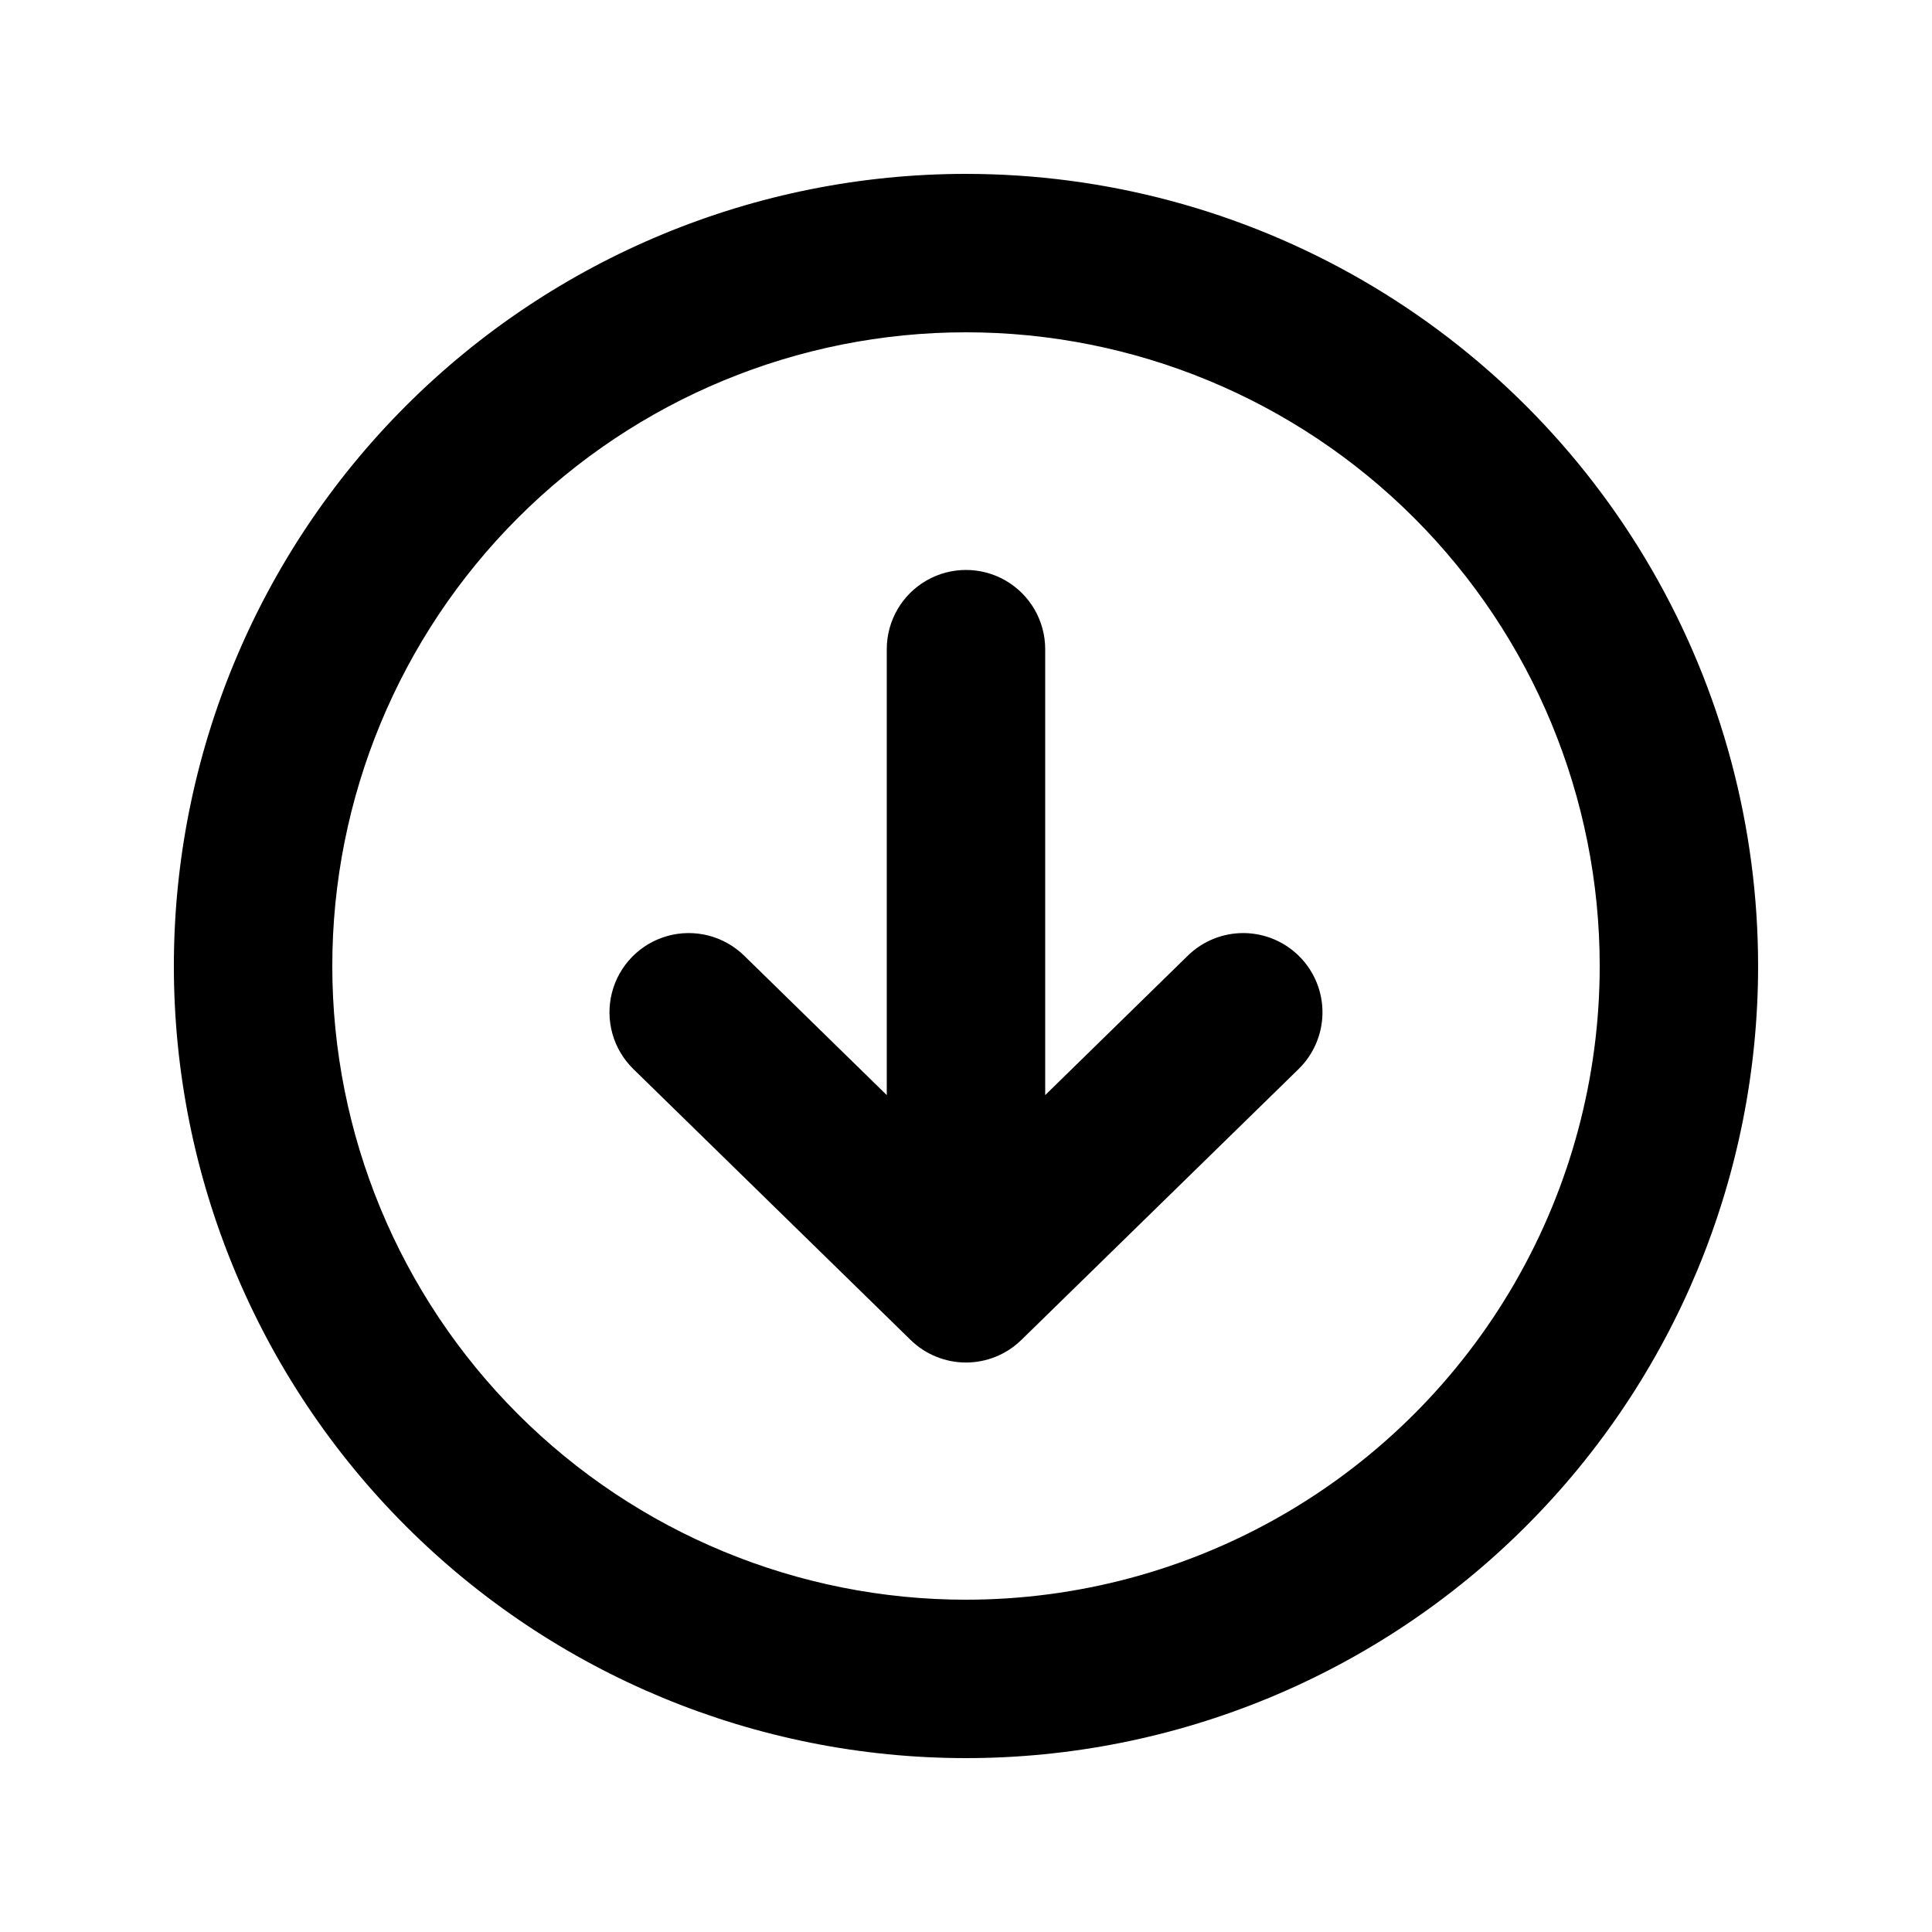
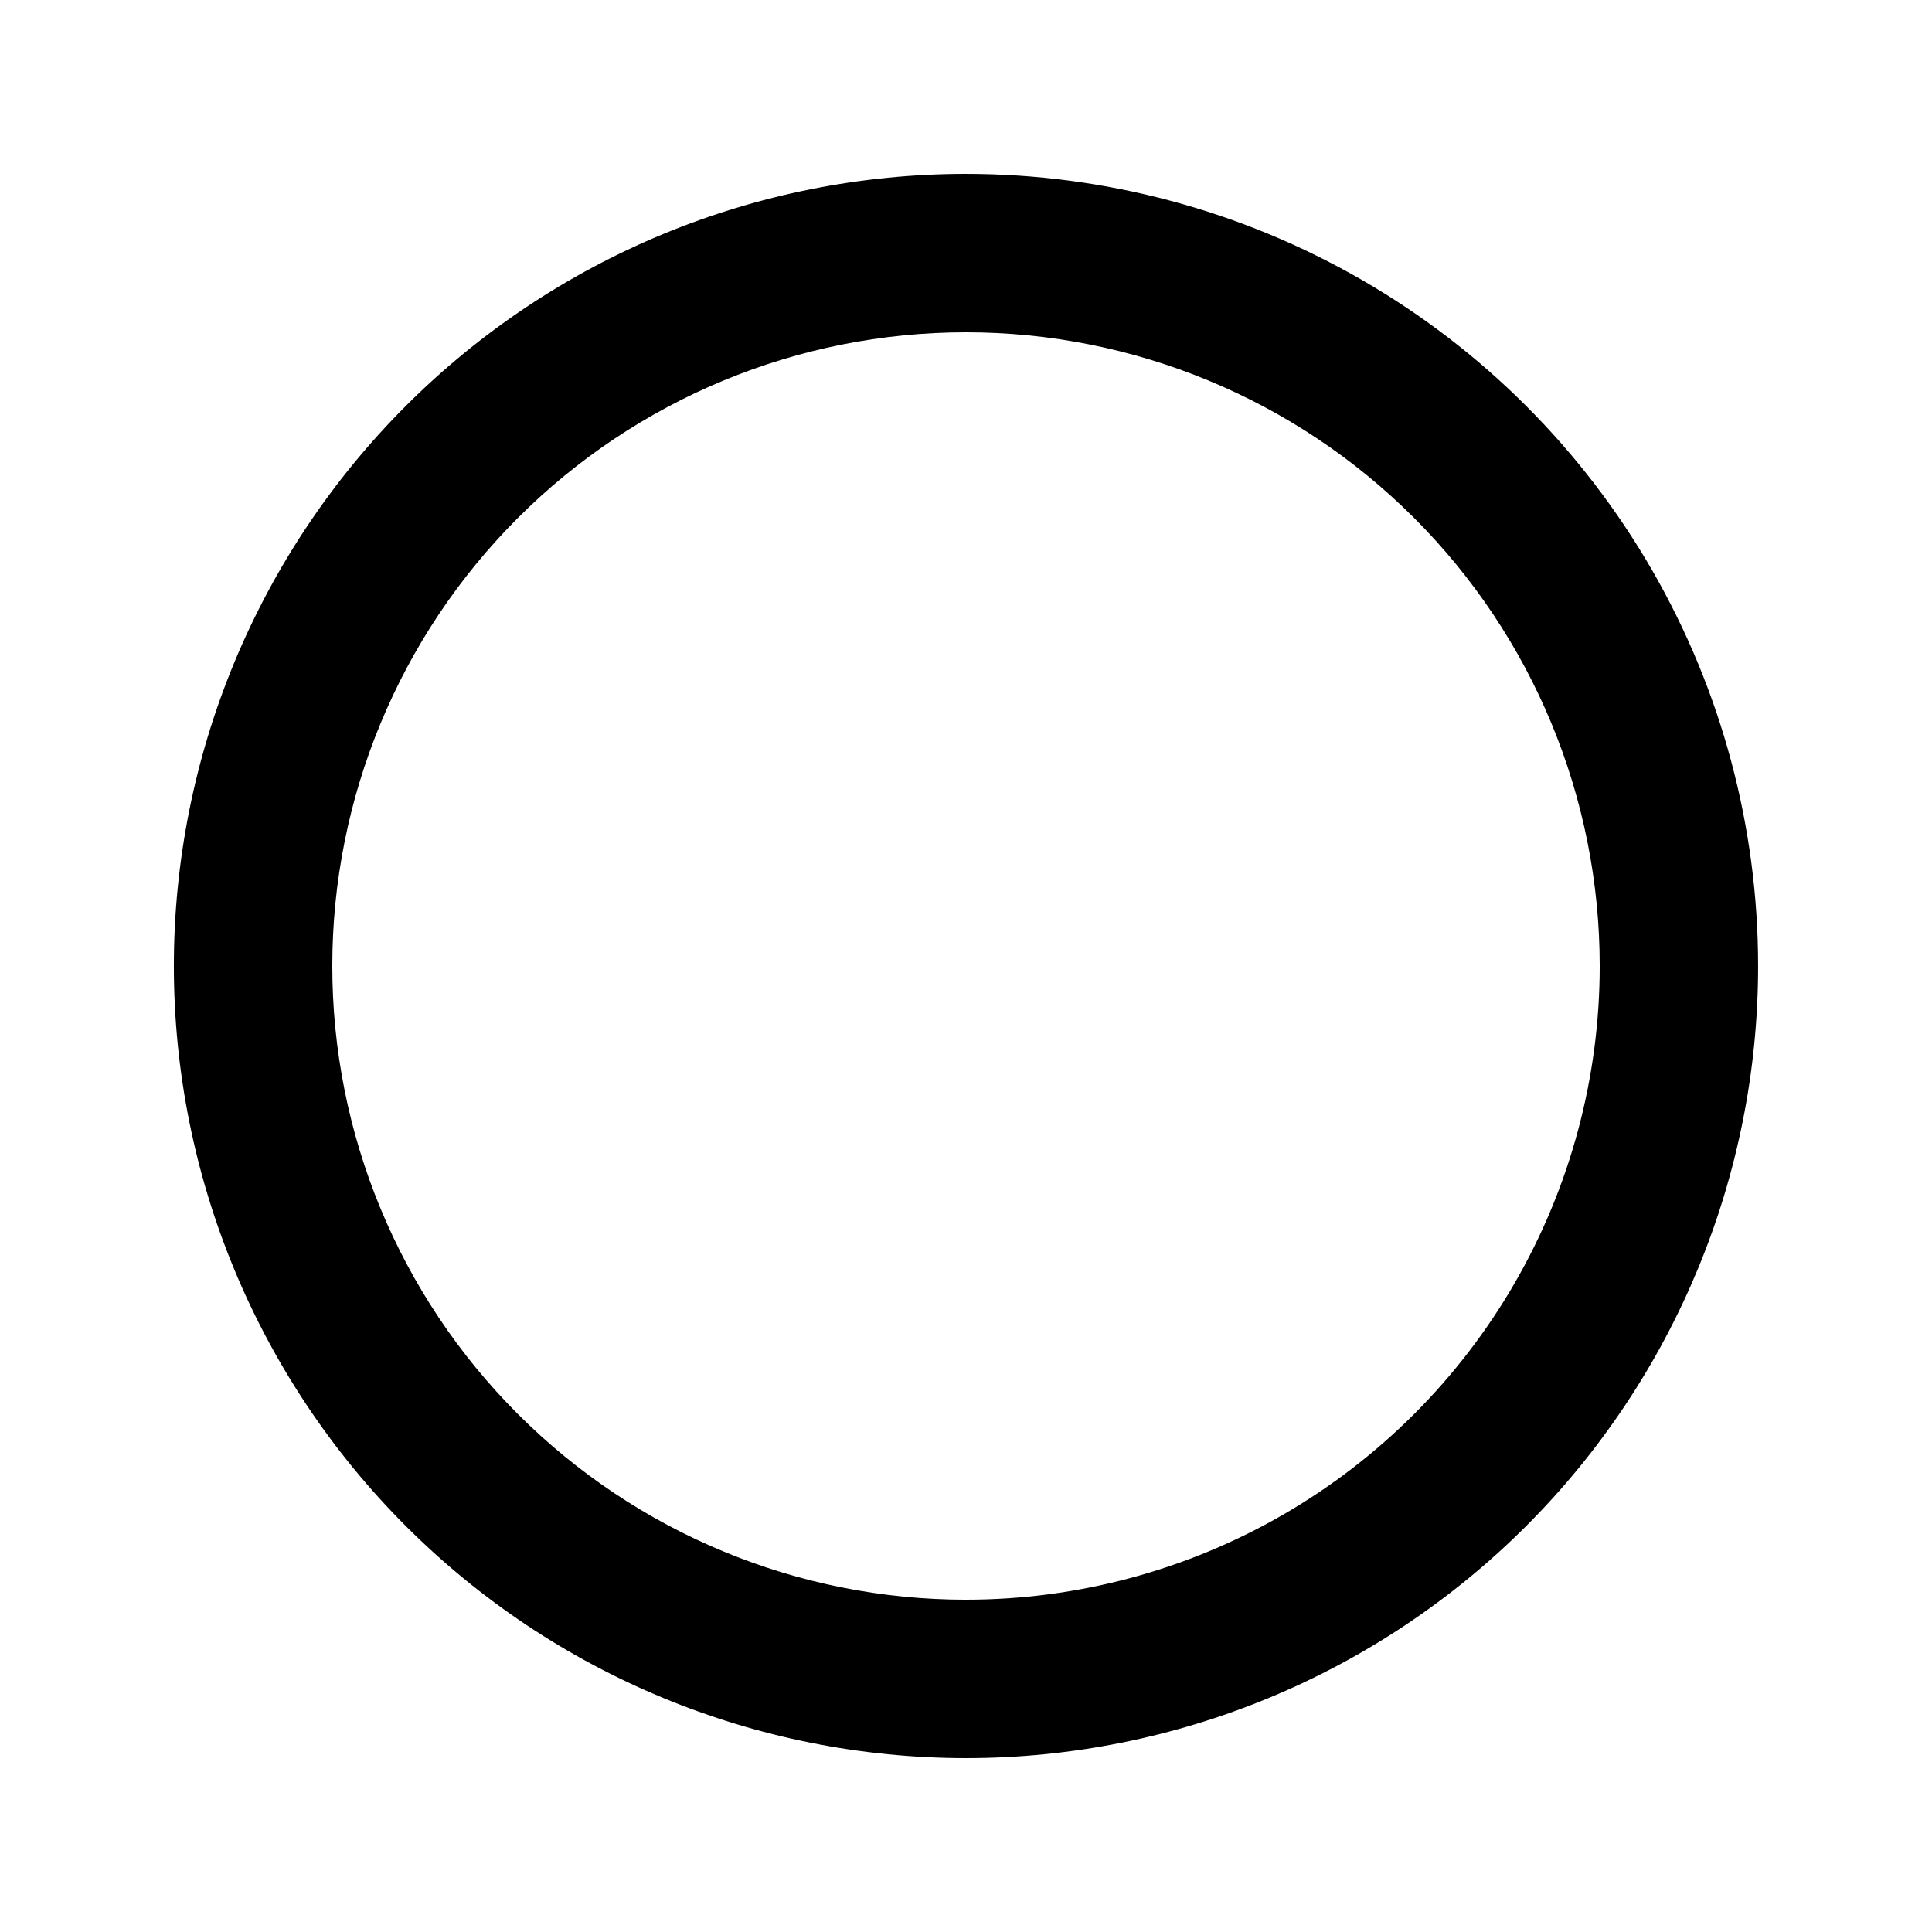
<svg xmlns="http://www.w3.org/2000/svg" fill="#000000" width="800px" height="800px" version="1.1" viewBox="144 144 512 512">
  <g>
    <path d="m400 190.08c-55.676 0-109.07 22.117-148.44 61.484s-61.484 92.762-61.484 148.44c0 55.672 22.117 109.07 61.484 148.43 39.367 39.367 92.762 61.484 148.44 61.484 55.672 0 109.07-22.117 148.43-61.484 39.367-39.367 61.484-92.762 61.484-148.43 0-36.852-9.699-73.051-28.121-104.96-18.426-31.914-44.926-58.414-76.84-76.836-31.91-18.426-68.109-28.125-104.96-28.125zm0 377.86c-44.543 0-87.258-17.691-118.75-49.188-31.496-31.492-49.188-74.207-49.188-118.75 0-44.543 17.691-87.258 49.188-118.75 31.492-31.496 74.207-49.188 118.75-49.188 44.539 0 87.254 17.691 118.75 49.188 31.496 31.492 49.188 74.207 49.188 118.75 0 29.477-7.758 58.438-22.496 83.965-14.742 25.531-35.941 46.73-61.473 61.473-25.527 14.738-54.488 22.496-83.965 22.496z" />
-     <path d="m488.16 427.29-73.473 71.793c-3.922 3.844-9.199 6-14.691 6-5.496 0-10.773-2.156-14.695-6l-73.473-71.793c-5.363-5.25-7.516-12.961-5.652-20.23 1.867-7.269 7.469-12.992 14.695-15.012 7.227-2.016 14.984-0.027 20.348 5.223l37.785 36.945v-118.18c0-7.5 4-14.43 10.496-18.18 6.492-3.75 14.496-3.75 20.992 0 6.492 3.75 10.496 10.68 10.496 18.18v118.18l37.785-36.945c3.981-3.898 9.344-6.055 14.918-5.996 5.57 0.062 10.887 2.332 14.785 6.312 3.898 3.981 6.055 9.344 5.992 14.914-0.059 5.57-2.328 10.891-6.309 14.789z" />
  </g>
</svg>